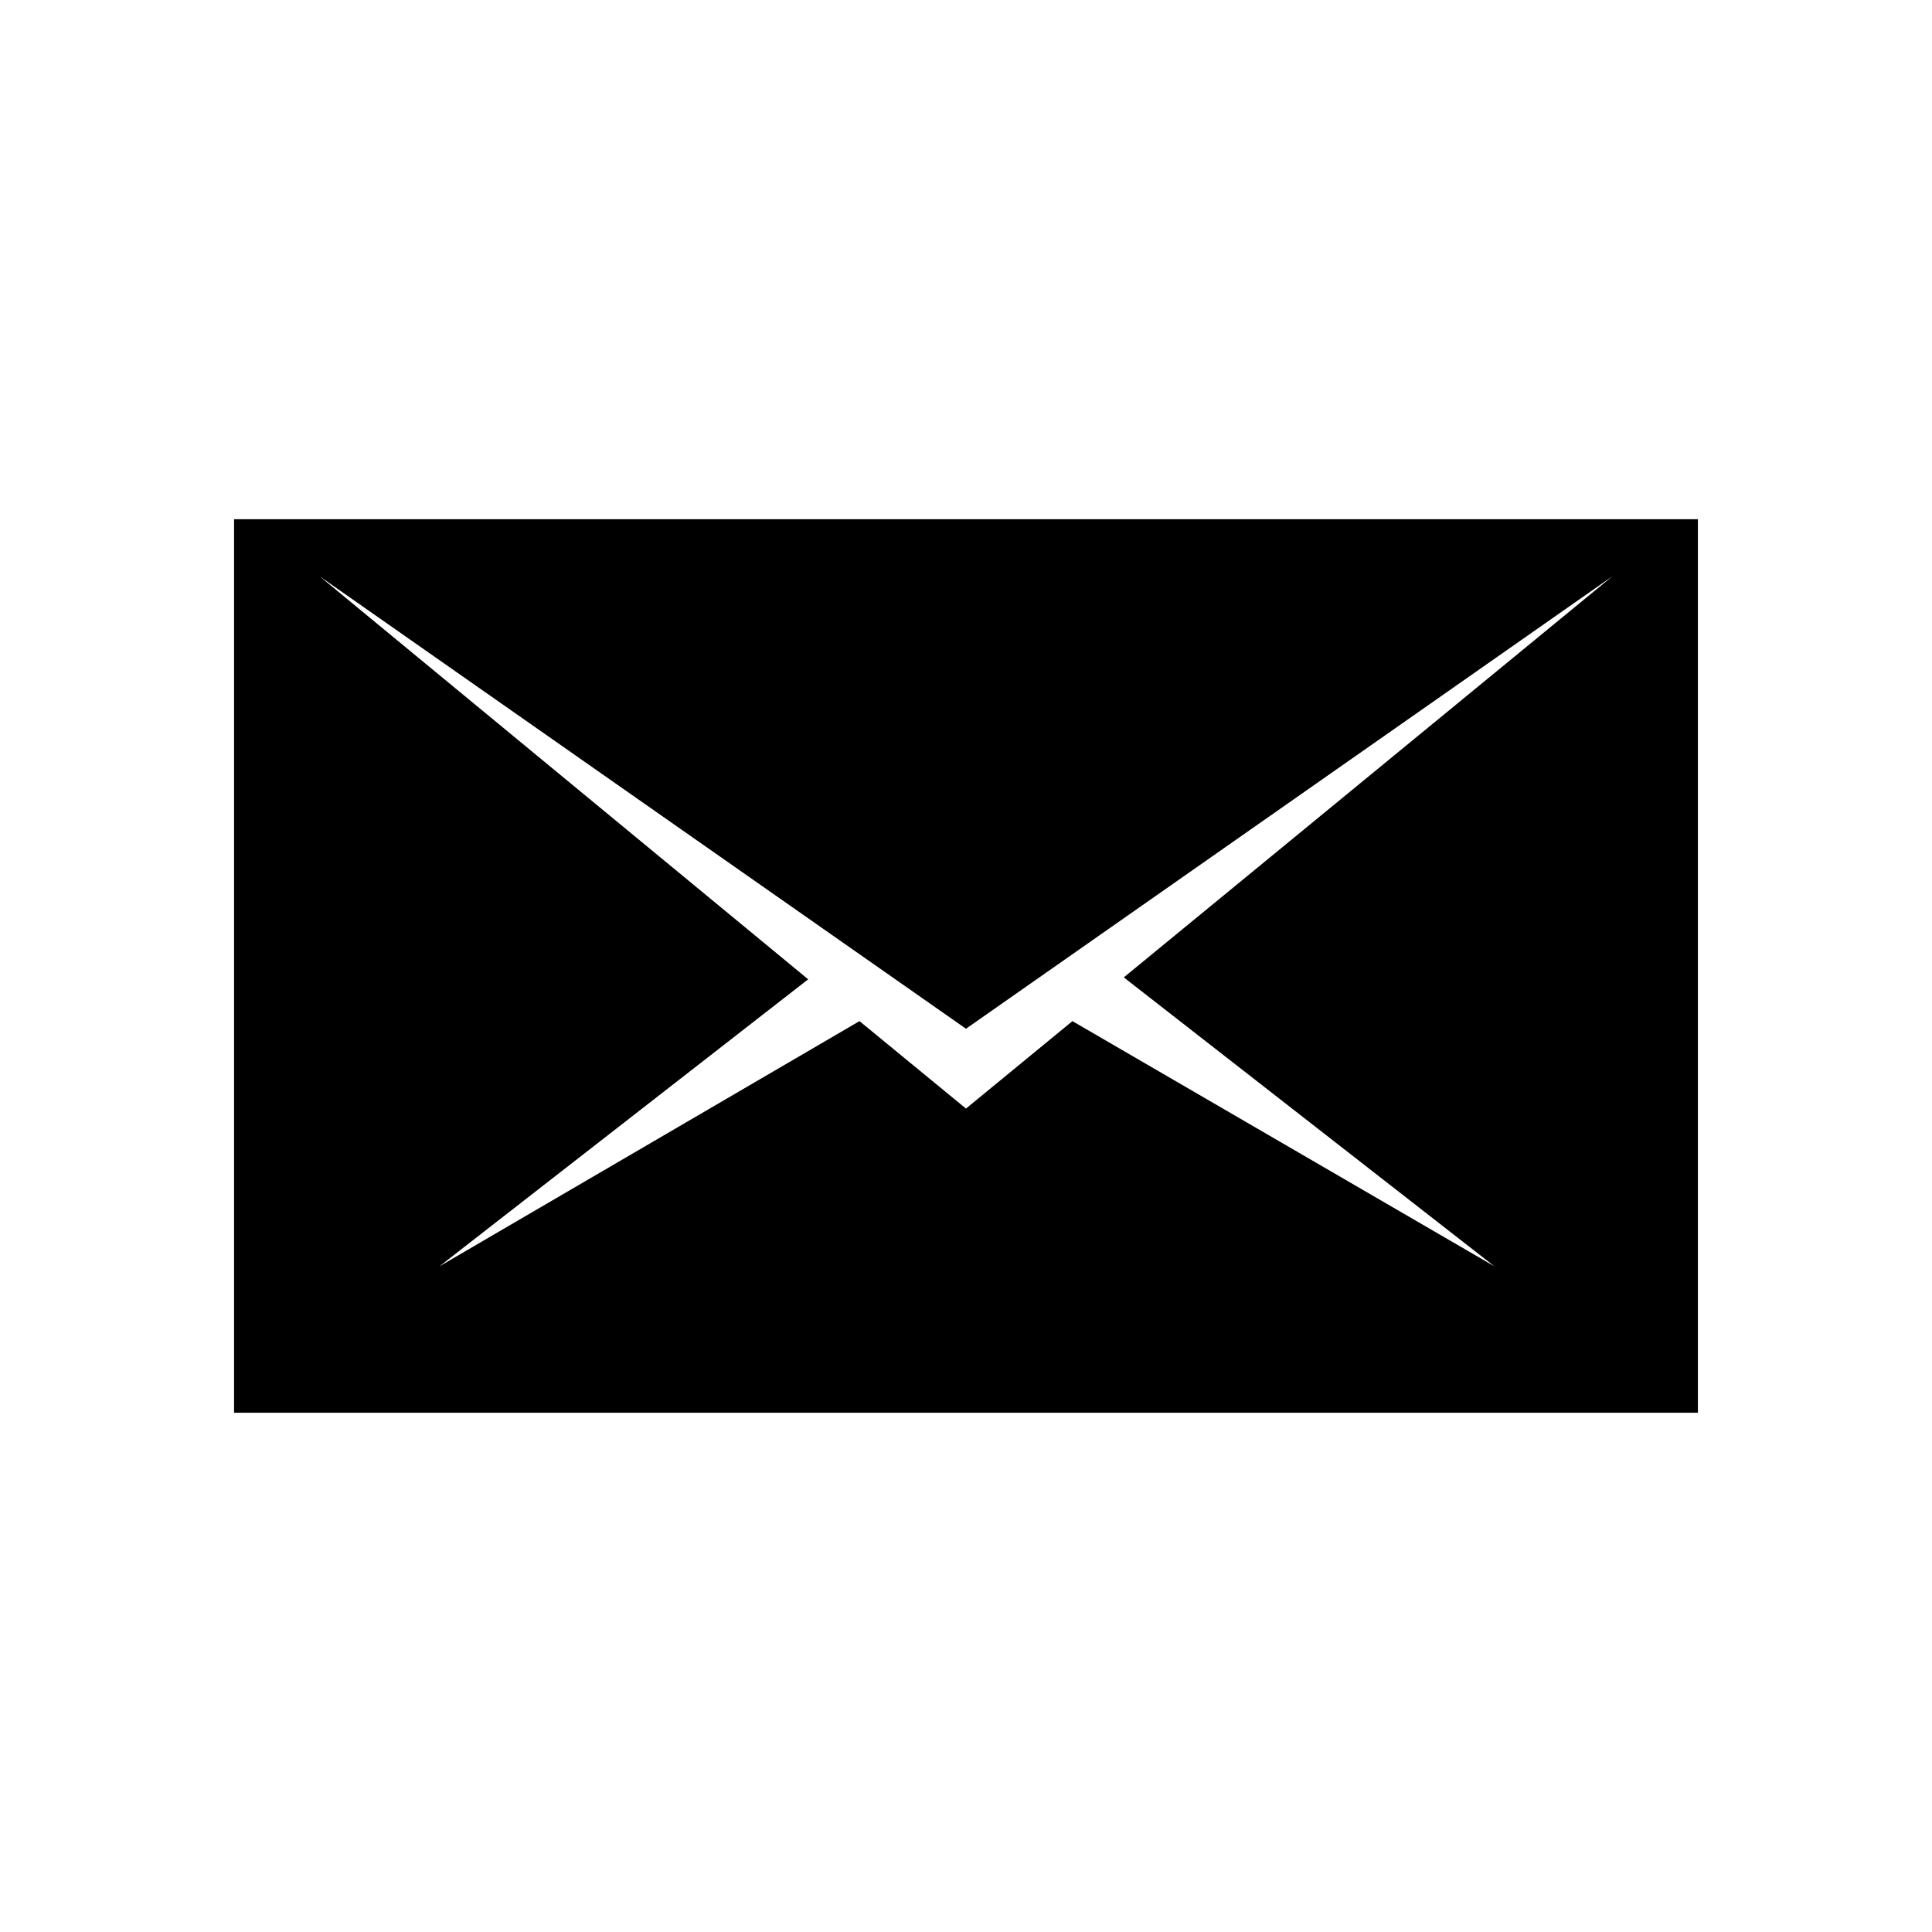
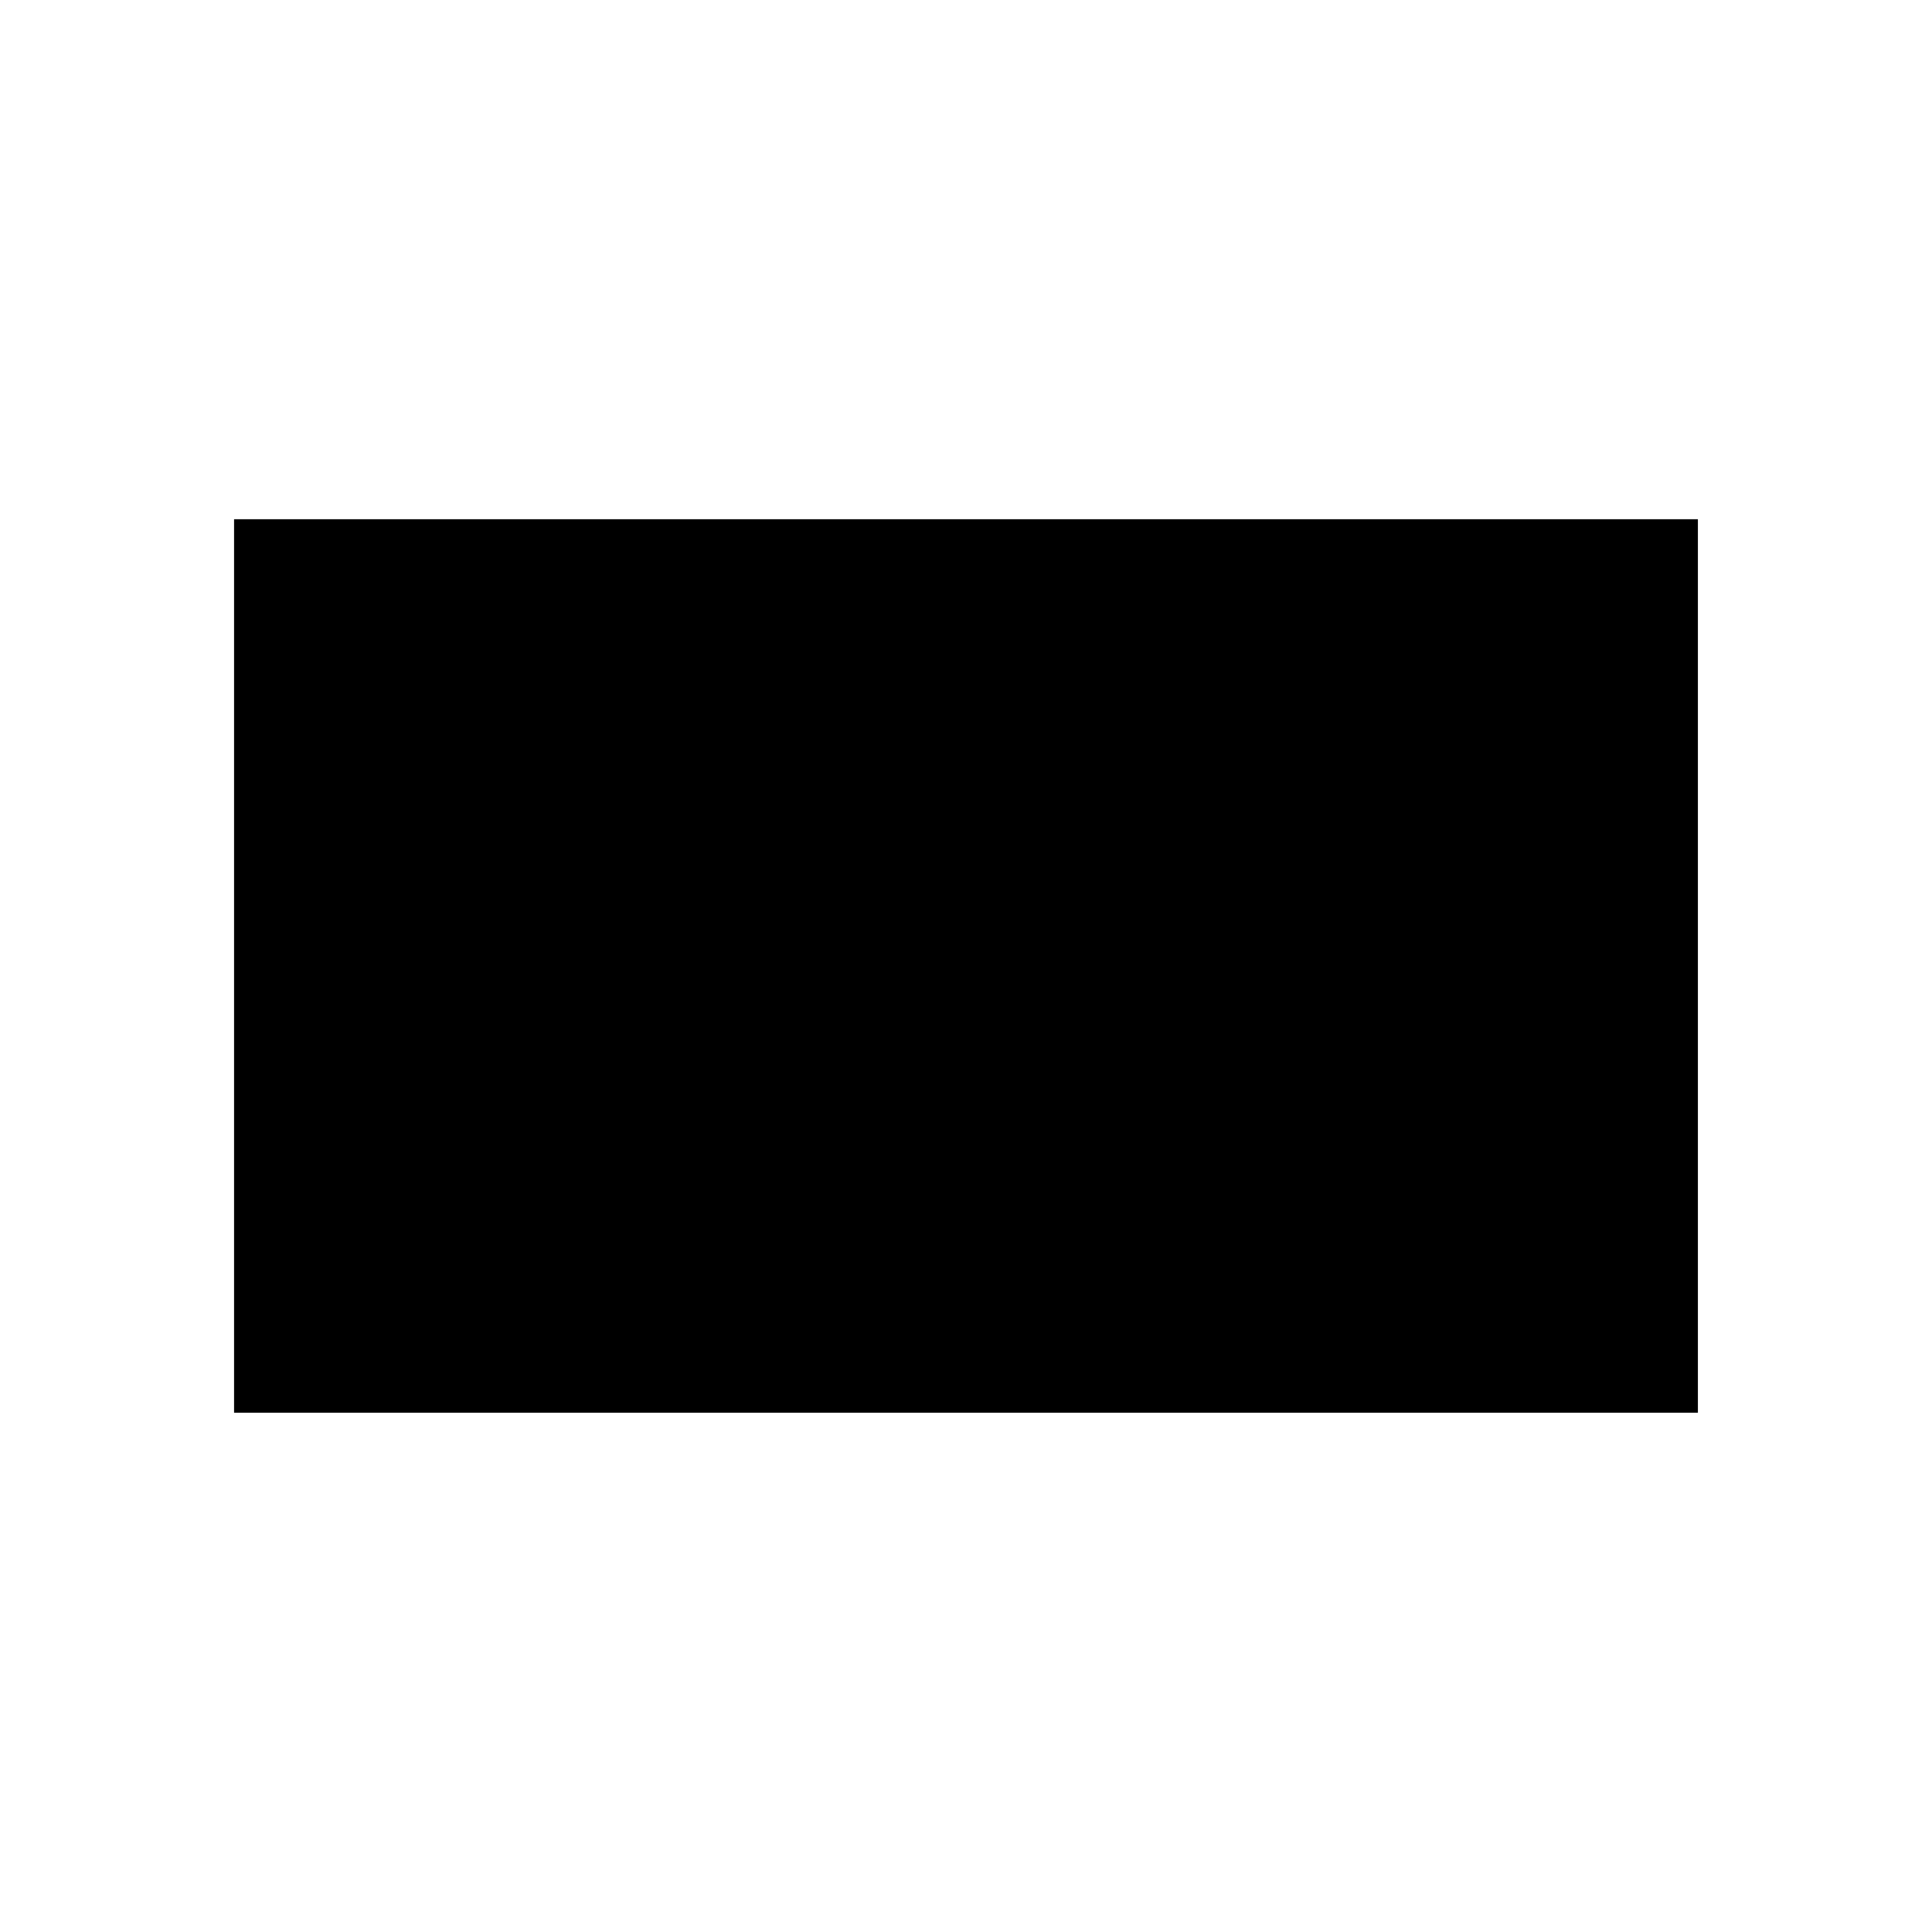
<svg xmlns="http://www.w3.org/2000/svg" fill="#000000" width="800px" height="800px" version="1.1" viewBox="144 144 512 512">
-   <path d="m593.96 281.6h-387.93v236.79h387.93zm-53.906 198-111.85-64.992-28.211 23.176-28.215-23.176-111.34 64.992 97.738-76.074-129.48-106.81 171.3 119.91 171.3-119.91-129.48 106.3z" />
+   <path d="m593.96 281.6h-387.93v236.79h387.93zz" />
</svg>